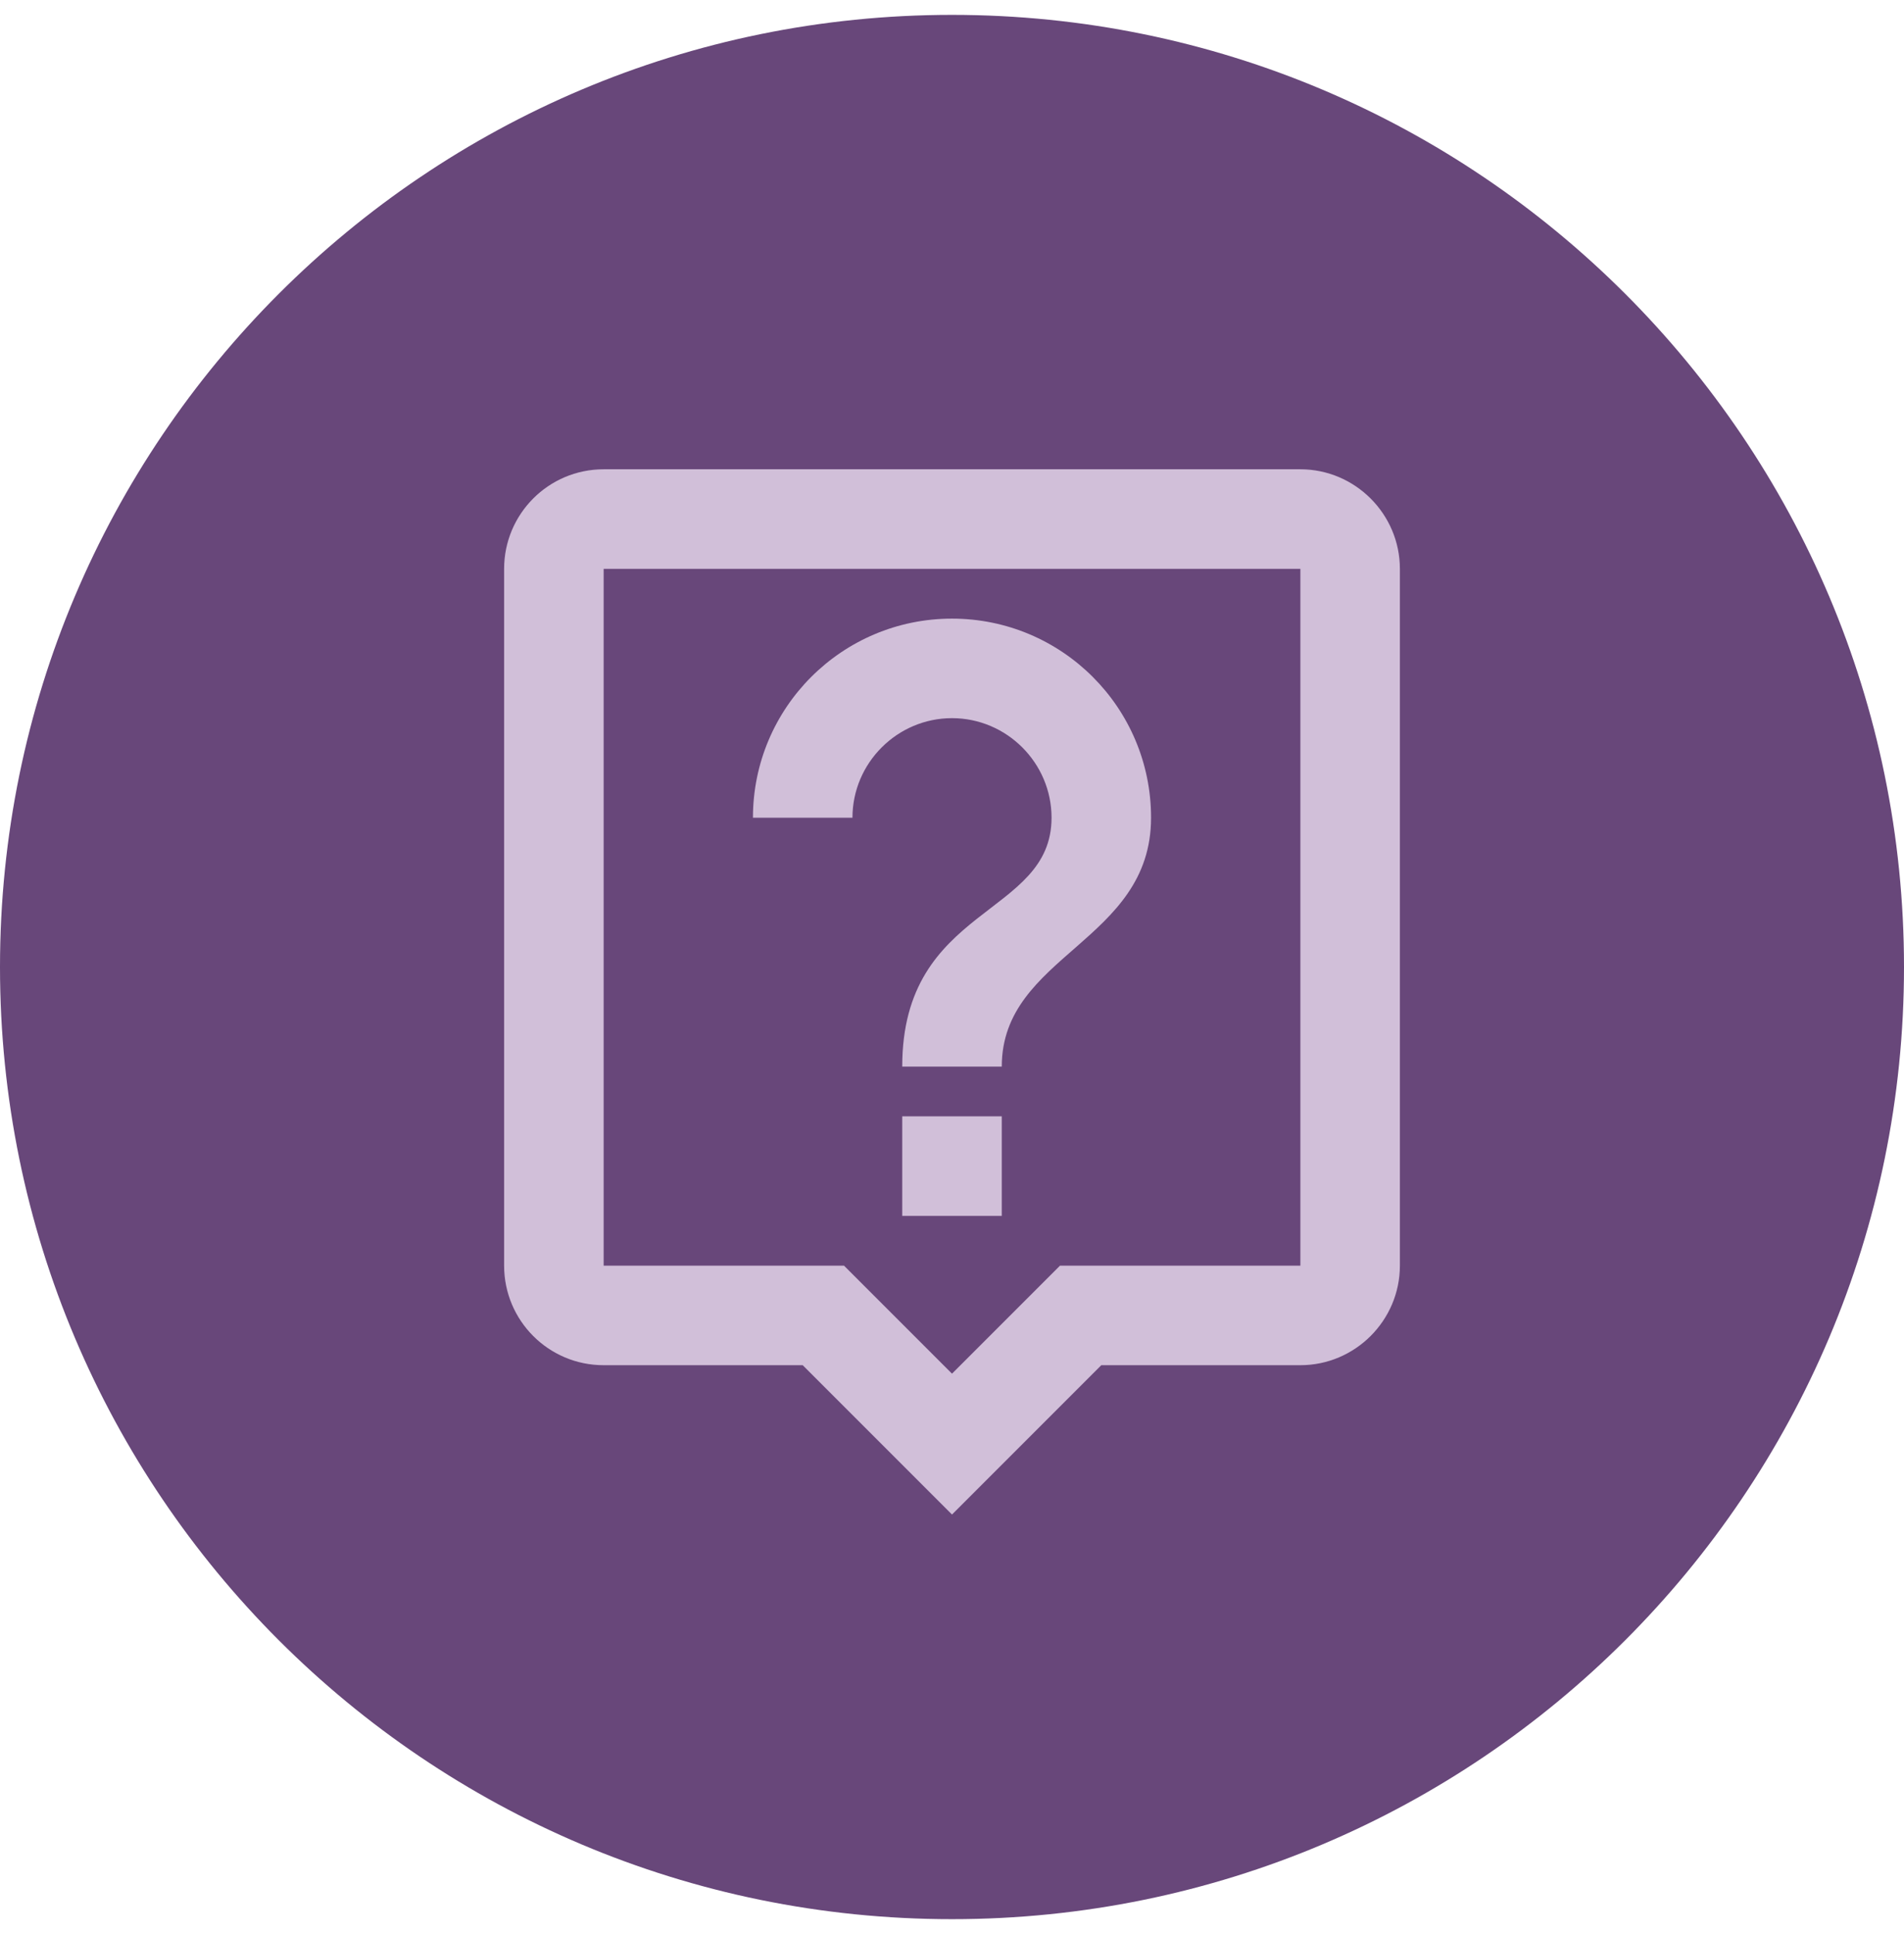
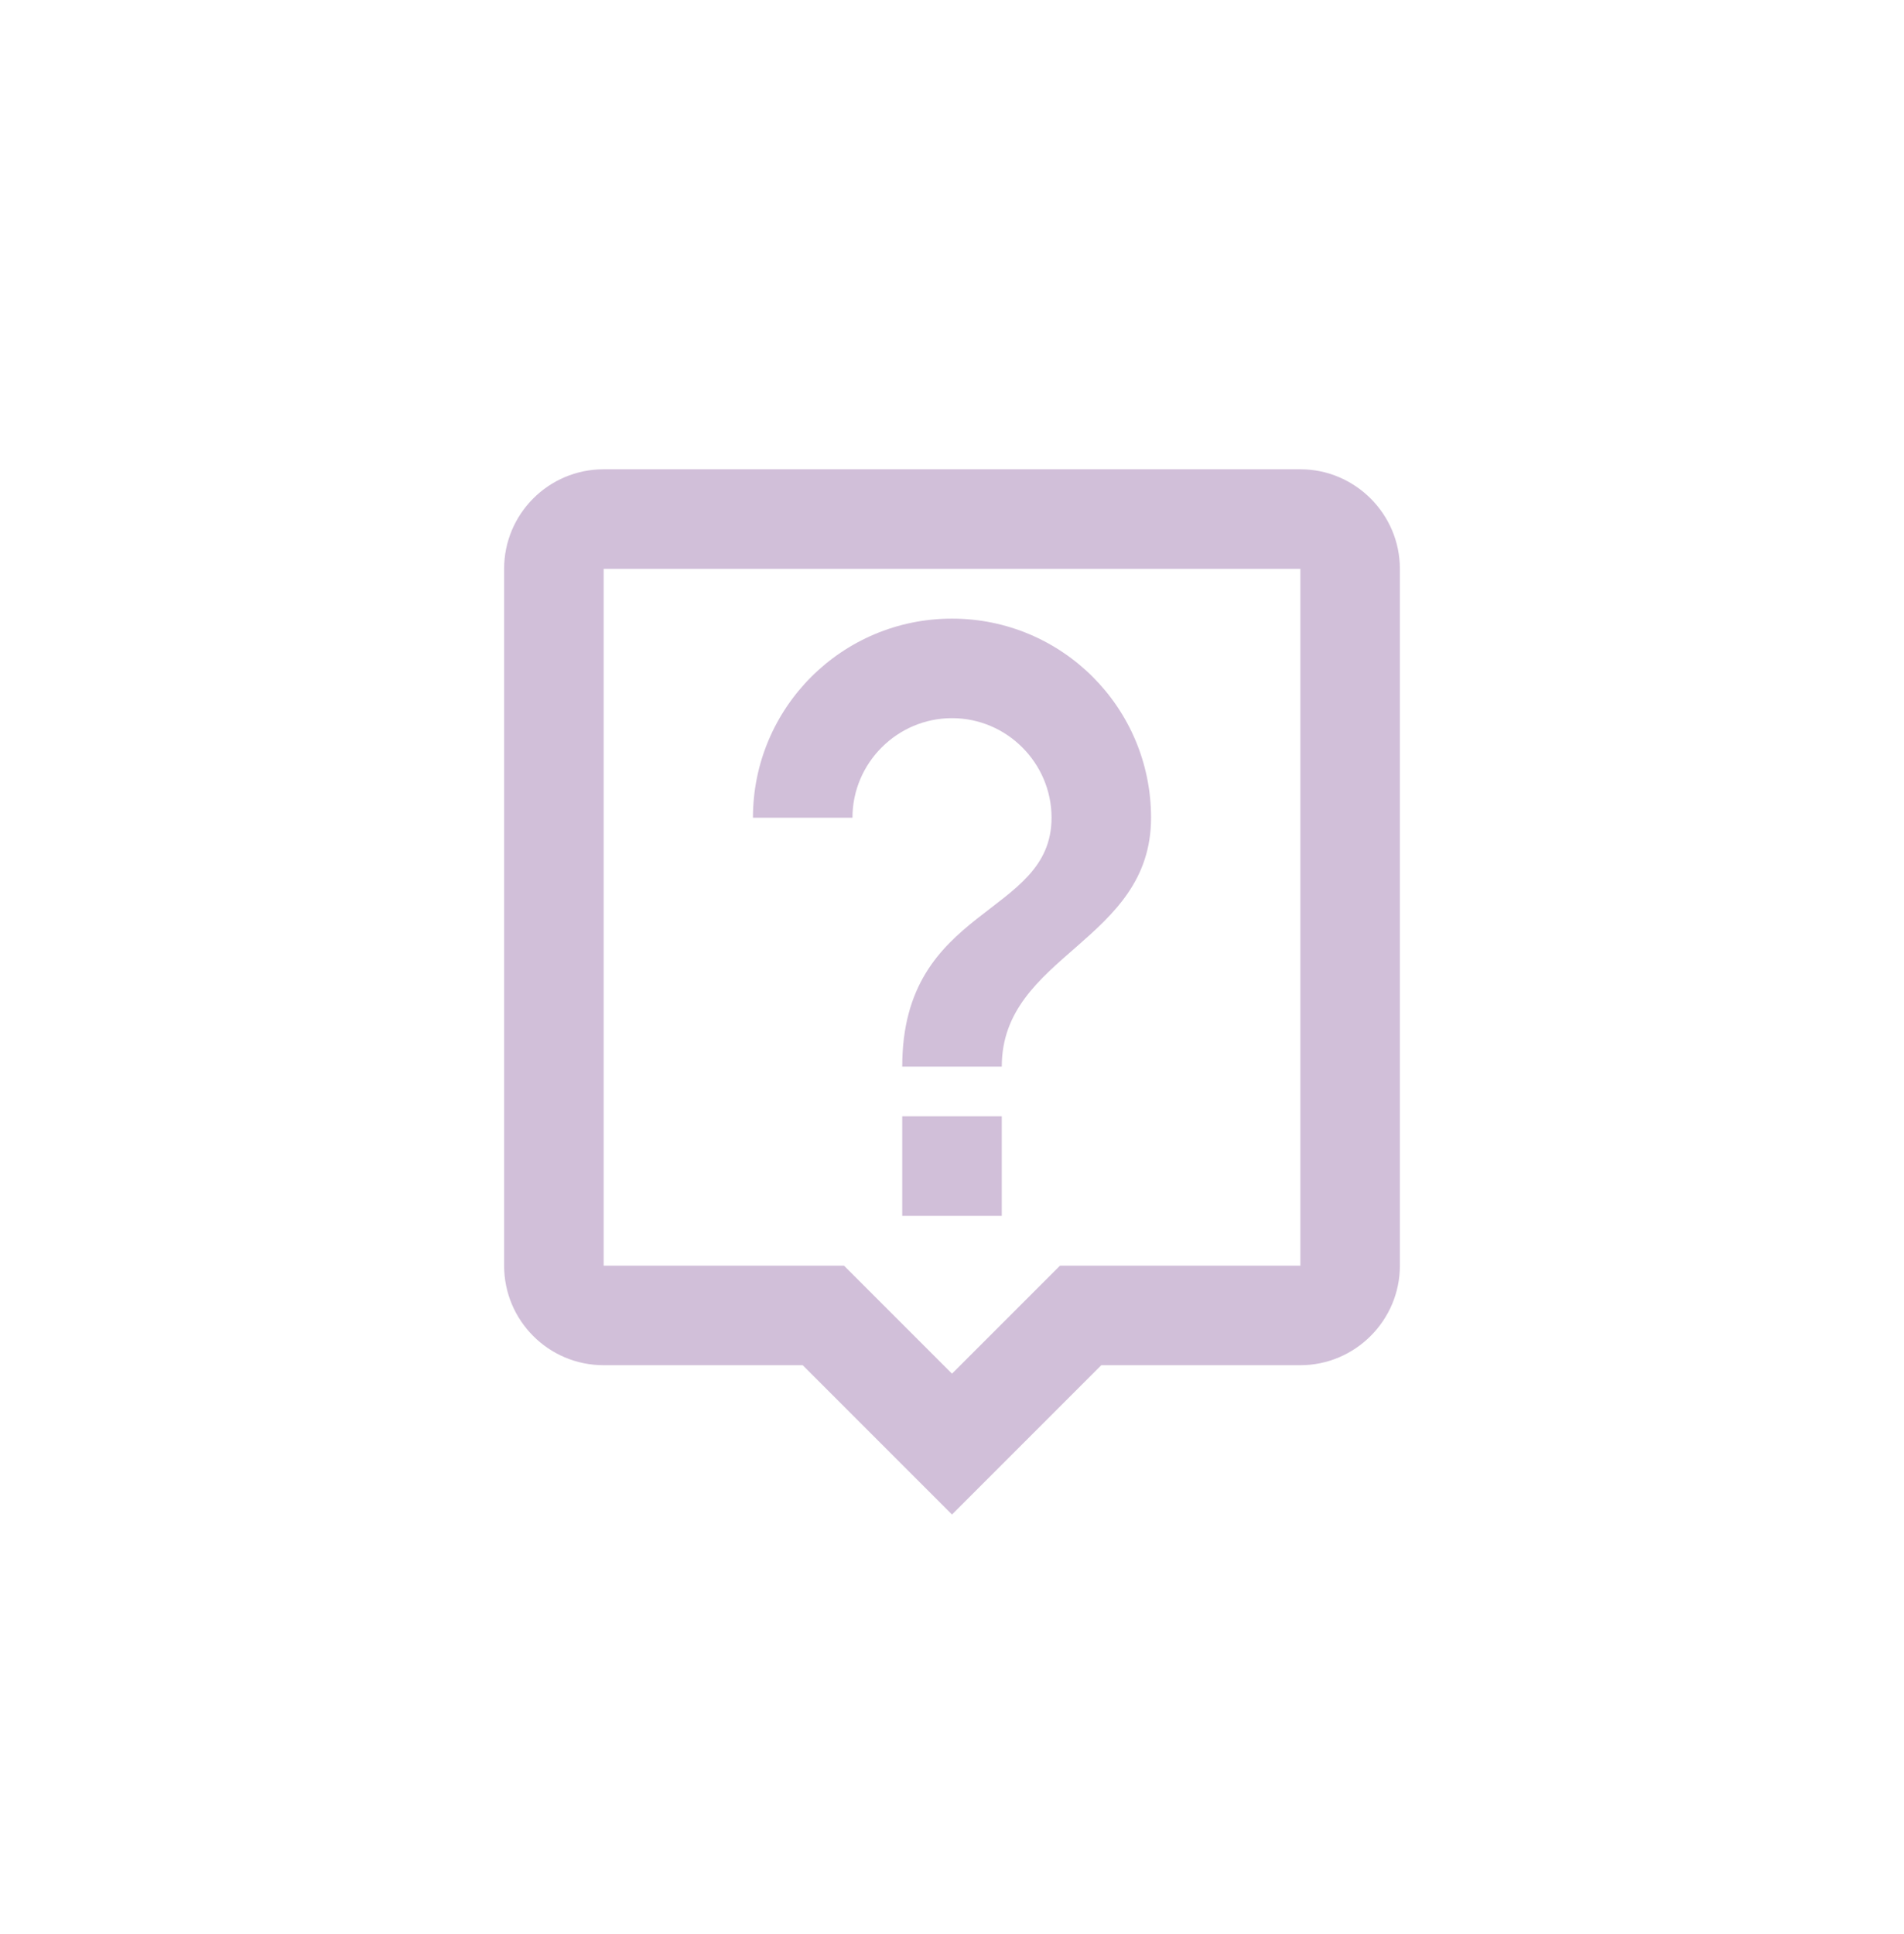
<svg xmlns="http://www.w3.org/2000/svg" width="64" height="65" viewBox="0 0 64 65" fill="none">
-   <path d="M0 32.5C0 14.827 14.327 0.5 32 0.5C49.673 0.5 64 14.827 64 32.5C64 50.173 49.673 64.5 32 64.5C14.327 64.5 0 50.173 0 32.5Z" fill="#68477A" />
  <path d="M43.71 15.772H20.291C18.434 15.772 16.945 17.278 16.945 19.118V42.537C16.945 44.377 18.434 45.882 20.291 45.882H26.982L32 50.901L37.018 45.882H43.71C45.55 45.882 47.055 44.377 47.055 42.537V19.118C47.055 17.278 45.55 15.772 43.71 15.772ZM43.71 42.537H35.63L34.643 43.524L32 46.167L29.34 43.507L28.37 42.537H20.291V19.118H43.71V42.537ZM30.327 37.518H33.673V40.864H30.327V37.518ZM32 24.136C33.84 24.136 35.346 25.642 35.346 27.482C35.346 30.827 30.327 30.409 30.327 35.846H33.673C33.673 32.082 38.691 31.664 38.691 27.482C38.691 23.785 35.697 20.791 32 20.791C28.303 20.791 25.309 23.785 25.309 27.482H28.654C28.654 25.642 30.16 24.136 32 24.136Z" fill="#D1BFD9" />
</svg>